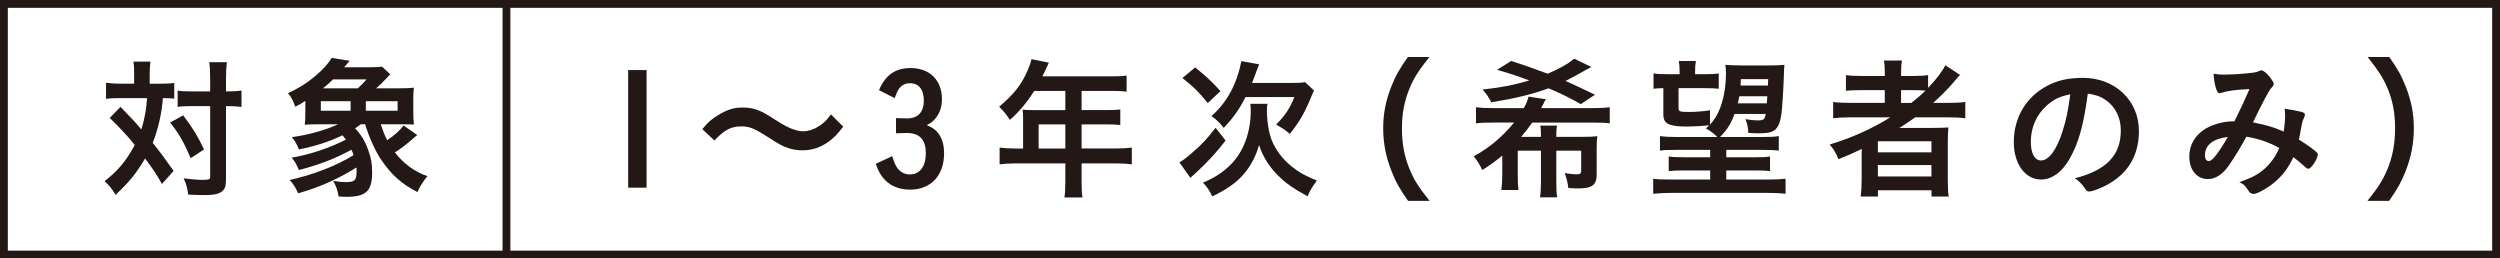
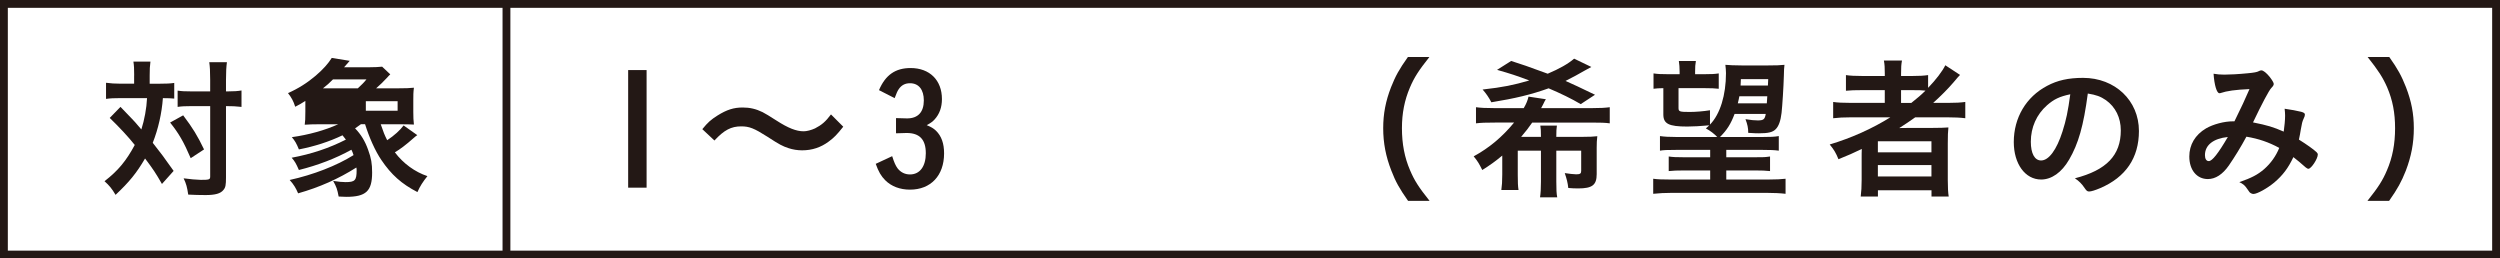
<svg xmlns="http://www.w3.org/2000/svg" id="_レイヤー_2" viewBox="0 0 199.488 20.625">
  <defs>
    <style>.cls-1{fill:#231815;}.cls-2{fill:none;stroke:#231815;stroke-miterlimit:10;stroke-width:.625px;}</style>
  </defs>
  <g id="design">
    <path class="cls-1" d="M10.707,6.018c0-.527-.012-.784-.061-1.103h1.359c-.049.343-.061.625-.061,1.103v.661h.833c.49,0,.784-.012,1.127-.061v1.249c-.294-.024-.441-.036-.906-.036-.086,1.2-.368,2.45-.809,3.565.624.784.895,1.151,1.666,2.242l-.932,1.042c-.489-.858-.71-1.189-1.348-2.034-.686,1.176-1.262,1.874-2.353,2.903-.306-.515-.49-.734-.882-1.09,1.091-.846,1.728-1.618,2.414-2.892-.552-.687-1.201-1.385-1.998-2.157l.858-.882q.232.245.919.956c.11.098.294.318.747.845.245-.771.417-1.69.453-2.499h-2.168c-.441,0-.772.012-1.104.062v-1.287c.355.049.711.073,1.164.073h1.078v-.661ZM14.616,9.203c.784,1.042,1.127,1.605,1.666,2.72l-1.065.699c-.552-1.287-.943-1.973-1.643-2.843l1.042-.576ZM15.277,8.468c-.478,0-.784.013-1.103.062v-1.299c.331.049.576.062,1.115.062h1.482v-.932c0-.686-.024-1.054-.073-1.396h1.409c-.049.367-.074.771-.074,1.396v.932h.147c.49,0,.797-.024,1.091-.074v1.312q-.099,0-.27-.024c-.11-.024-.503-.037-.821-.037h-.147v5.686c0,.612-.036.809-.208,1.005-.221.281-.649.404-1.421.404-.479,0-.932-.013-1.385-.037-.086-.588-.159-.87-.367-1.299.404.062,1.127.123,1.372.123.674,0,.747-.024.747-.27v-5.612h-1.495Z" />
-     <path class="cls-1" d="M30.38,9.914c.22.649.306.857.515,1.274.563-.368,1.041-.809,1.311-1.177l1.091.772c-.135.098-.172.122-.307.245-.563.502-1.078.894-1.482,1.127.674.895,1.605,1.568,2.598,1.899-.355.44-.601.82-.797,1.274-1.274-.662-2.083-1.385-2.879-2.562-.478-.698-.968-1.789-1.299-2.854h-.331c-.135.098-.257.184-.466.331.466.478.797,1.017,1.042,1.715.245.674.318,1.091.318,1.813,0,1.482-.49,1.936-2.07,1.936-.135,0-.331-.012-.601-.024-.11-.575-.172-.771-.441-1.249.441.073.735.098.992.098.748,0,.883-.135.883-.943,0-.11,0-.123-.024-.221-1.409.895-2.953,1.581-4.645,2.059-.184-.429-.354-.711-.674-1.066,1.888-.416,3.75-1.14,5.098-1.984-.073-.221-.099-.282-.172-.429-1.262.698-2.671,1.237-4.19,1.617-.232-.527-.306-.662-.576-.98,1.581-.294,2.978-.76,4.326-1.446-.11-.146-.147-.195-.271-.343-1.078.515-2.229.883-3.479,1.127-.196-.489-.318-.686-.563-.979,1.336-.184,2.646-.552,3.7-1.029h-1.52c-.49,0-.76.012-1.151.036.037-.232.049-.526.049-1.029v-.869c-.307.195-.429.27-.809.465-.147-.465-.294-.723-.576-1.09.809-.355,1.544-.821,2.206-1.385.588-.502.992-.956,1.286-1.421l1.434.232-.453.515h1.899c.416,0,.992-.024,1.14-.049l.649.612c-.11.11-.135.123-.282.294-.307.331-.502.515-.846.821h1.765c.601,0,.919-.013,1.25-.049-.049.38-.049.6-.049,1.029v.894c0,.43.012.711.049,1.018-.294-.013-.601-.024-1.115-.024h-1.531ZM27.978,8.836v-.76h-2.377v.76h2.377ZM28.554,7.047c.282-.258.503-.479.687-.711h-2.671c-.307.307-.466.453-.797.711h2.781ZM31.728,8.836v-.76h-2.536v.76h2.536Z" />
+     <path class="cls-1" d="M30.38,9.914c.22.649.306.857.515,1.274.563-.368,1.041-.809,1.311-1.177l1.091.772c-.135.098-.172.122-.307.245-.563.502-1.078.894-1.482,1.127.674.895,1.605,1.568,2.598,1.899-.355.44-.601.82-.797,1.274-1.274-.662-2.083-1.385-2.879-2.562-.478-.698-.968-1.789-1.299-2.854h-.331c-.135.098-.257.184-.466.331.466.478.797,1.017,1.042,1.715.245.674.318,1.091.318,1.813,0,1.482-.49,1.936-2.07,1.936-.135,0-.331-.012-.601-.024-.11-.575-.172-.771-.441-1.249.441.073.735.098.992.098.748,0,.883-.135.883-.943,0-.11,0-.123-.024-.221-1.409.895-2.953,1.581-4.645,2.059-.184-.429-.354-.711-.674-1.066,1.888-.416,3.75-1.14,5.098-1.984-.073-.221-.099-.282-.172-.429-1.262.698-2.671,1.237-4.19,1.617-.232-.527-.306-.662-.576-.98,1.581-.294,2.978-.76,4.326-1.446-.11-.146-.147-.195-.271-.343-1.078.515-2.229.883-3.479,1.127-.196-.489-.318-.686-.563-.979,1.336-.184,2.646-.552,3.7-1.029h-1.52c-.49,0-.76.012-1.151.036.037-.232.049-.526.049-1.029v-.869c-.307.195-.429.27-.809.465-.147-.465-.294-.723-.576-1.09.809-.355,1.544-.821,2.206-1.385.588-.502.992-.956,1.286-1.421l1.434.232-.453.515h1.899c.416,0,.992-.024,1.14-.049l.649.612c-.11.11-.135.123-.282.294-.307.331-.502.515-.846.821h1.765c.601,0,.919-.013,1.25-.049-.049.38-.049.6-.049,1.029v.894c0,.43.012.711.049,1.018-.294-.013-.601-.024-1.115-.024h-1.531ZM27.978,8.836v-.76v.76h2.377ZM28.554,7.047c.282-.258.503-.479.687-.711h-2.671c-.307.307-.466.453-.797.711h2.781ZM31.728,8.836v-.76h-2.536v.76h2.536Z" />
    <path class="cls-1" d="M51.595,5.589v9.386h-1.471V5.589h1.471Z" />
    <path class="cls-1" d="M56.041,10.306c.454-.551.675-.747,1.214-1.09.747-.466,1.299-.638,2.009-.638.563,0,1.054.11,1.581.368q.318.159,1.115.674c.931.6,1.58.857,2.168.857.258,0,.613-.098.907-.232.526-.27.846-.54,1.274-1.115l.979.98c-.502.637-.759.894-1.163,1.188-.625.465-1.324.698-2.12.698-.368,0-.747-.062-1.078-.172-.479-.159-.724-.281-1.679-.906-1.078-.687-1.458-.834-2.107-.834-.797,0-1.36.295-2.132,1.128l-.969-.907Z" />
    <path class="cls-1" d="M71.499,9.424c.209.012.772.024.883.024.87,0,1.335-.502,1.335-1.434,0-.857-.404-1.372-1.103-1.372-.38,0-.674.146-.895.466-.11.159-.184.33-.33.723l-1.25-.638c.515-1.213,1.311-1.764,2.523-1.764,1.52,0,2.5.968,2.5,2.475,0,.662-.196,1.201-.588,1.63-.172.184-.307.281-.625.453.38.159.539.258.735.441.44.429.649,1.017.649,1.813,0,1.764-1.054,2.892-2.721,2.892-.796,0-1.482-.258-1.973-.748-.331-.33-.539-.686-.76-1.311l1.312-.612c.159.502.27.747.429.968.245.318.588.49.992.49.784,0,1.263-.638,1.263-1.691,0-1.091-.49-1.617-1.532-1.617-.11,0-.245,0-.429.013q-.11,0-.417.012v-1.213Z" />
-     <path class="cls-1" d="M81.639,9.436c0-.244-.012-.44-.036-.686.232.024.49.036.82.036h2.586v-1.531h-2.476c-.6.932-1.188,1.642-1.948,2.315-.33-.502-.465-.661-.857-1.054,1.201-1.017,1.801-1.788,2.291-2.94.159-.38.245-.637.282-.857l1.396.281c-.036.074-.208.441-.515,1.091h5.502c.576,0,.857-.012,1.213-.062v1.287c-.367-.049-.687-.062-1.213-.062h-2.377v1.531h1.874c.552,0,.858-.012,1.214-.049v1.238c-.319-.037-.674-.05-1.177-.05h-1.911v1.924h2.708c.563,0,.919-.024,1.299-.073v1.336c-.368-.05-.784-.074-1.299-.074h-2.708v1.458c0,.601.012.932.073,1.263h-1.445c.049-.344.073-.649.073-1.274v-1.446h-3.958c-.515,0-.906.024-1.286.074v-1.336c.38.049.735.073,1.286.073h.588v-2.414ZM85.009,11.85v-1.924h-2.132v1.924h2.132Z" />
-     <path class="cls-1" d="M97.796,11.213c-.748.98-1.495,1.776-2.414,2.622-.245.208-.294.257-.393.355l-.882-1.238c.245-.122.478-.294,1.017-.759.797-.687,1.177-1.091,1.875-1.998l.797,1.018ZM95.369,5.38c.87.699,1.287,1.091,2.021,1.888l-1.017.955c-.723-.895-1.078-1.249-2.021-1.997l1.017-.846ZM101.141,8.284c-.037.159-.049.318-.049.502,0,.858.146,1.765.367,2.353.318.821.906,1.594,1.642,2.169.576.454,1.029.711,1.985,1.103-.331.417-.552.784-.747,1.25-1.164-.637-1.74-1.041-2.378-1.679-.698-.698-1.2-1.494-1.494-2.413-.245.882-.674,1.69-1.213,2.315-.601.698-1.385,1.25-2.524,1.789-.196-.429-.355-.674-.735-1.103.943-.393,1.605-.821,2.242-1.471,1.005-1.017,1.568-2.561,1.568-4.276,0-.184-.012-.331-.036-.539h1.372ZM103.003,6.618c.539,0,.857-.013,1.14-.062l.71.674c-.098.196-.135.282-.27.612-.502,1.201-.906,1.899-1.666,2.843-.416-.355-.466-.38-1.091-.747.724-.711,1.115-1.323,1.458-2.193h-3.896c-.479.943-.956,1.63-1.74,2.463-.307-.393-.576-.662-.98-.943,1.237-1.103,2.01-2.512,2.39-4.387l1.421.257c-.098.233-.135.295-.355.92-.073.195-.122.33-.22.563h3.1Z" />
    <path class="cls-1" d="M112.357,16.028c-.686-.98-.992-1.52-1.335-2.414-.441-1.127-.649-2.206-.649-3.382,0-1.151.196-2.169.625-3.271.355-.895.649-1.434,1.348-2.414h1.715c-.857,1.078-1.213,1.63-1.556,2.438-.429,1.005-.637,2.046-.637,3.247,0,1.237.208,2.34.649,3.357.343.809.686,1.348,1.556,2.438h-1.716Z" />
    <path class="cls-1" d="M122.96,10.919c0-.479-.012-.674-.049-.895h1.323c-.036.221-.049.416-.049.895h2.169c.49,0,.771-.013,1.103-.05-.037.295-.049.552-.049.932v2.096c0,.869-.355,1.139-1.482,1.139-.233,0-.539-.012-.784-.036-.05-.441-.123-.711-.282-1.188.318.049.723.098.907.098.318,0,.404-.062.404-.27v-1.617h-1.985v2.463c0,.637.013.955.073,1.262h-1.372c.049-.331.073-.687.073-1.262v-2.463h-1.85v1.911c0,.612.012.919.061,1.226h-1.372c.049-.343.074-.687.074-1.226v-1.52c-.527.441-.969.76-1.594,1.152-.27-.539-.367-.698-.686-1.091,1.237-.674,2.279-1.544,3.223-2.695h-1.532c-.735,0-1.103.012-1.507.061v-1.286c.367.049.76.073,1.507.073h2.304c.208-.355.318-.637.38-.919l1.385.209c-.073.11-.11.184-.233.44-.073.135-.085.159-.146.27h4.007c.71,0,1.103-.024,1.47-.073v1.286c-.355-.049-.71-.061-1.47-.061h-4.718c-.318.453-.466.649-.882,1.14h1.58ZM126.134,8.309c-.723-.429-1.605-.857-2.561-1.262-1.397.502-2.684.809-4.57,1.115-.209-.404-.417-.699-.698-1.018,1.642-.184,2.462-.355,3.725-.723-.968-.367-1.532-.552-2.573-.846l1.127-.711c.784.245,1.385.454,2.916,1.018.932-.393,1.643-.797,2.107-1.201l1.373.662q-.27.135-.515.281c-.355.209-1.091.613-1.544.834.612.27,1.14.515,2.353,1.103l-1.14.747Z" />
    <path class="cls-1" d="M136.451,9.939c.809-.833,1.274-2.353,1.274-4.104,0-.172-.024-.479-.049-.662.27.024.747.049,1.299.049h2.107c.637,0,.968-.012,1.311-.049-.036.294-.036.355-.049.87-.024.882-.122,2.414-.184,2.965-.073.638-.232,1.066-.466,1.299-.232.245-.601.331-1.335.331-.209,0-.295,0-.858-.037,0-.392-.061-.674-.221-1.09.454.073.711.098.98.098.466,0,.563-.086.638-.515h-2.487c-.307.809-.601,1.274-1.164,1.838h3.369c.637,0,.968-.012,1.323-.073v1.164c-.355-.049-.698-.062-1.323-.062h-2.867v.588h2.315c.711,0,.735,0,1.177-.061v1.164c-.355-.037-.649-.05-1.177-.05h-2.315v.724h3.382c.601,0,1.017-.024,1.348-.062v1.201c-.404-.05-.98-.074-1.47-.074h-7.646c-.502,0-.979.024-1.445.074v-1.201c.355.049.71.062,1.323.062h3.223v-.724h-2.107c-.539,0-.834.013-1.201.05v-1.164c.343.049.576.061,1.201.061h2.107v-.588h-2.684c-.772,0-1.042.013-1.323.062v-1.164c.355.049.711.073,1.323.073h3.247c-.245-.257-.527-.478-.907-.686.135-.11.185-.16.27-.245-.674.061-1.286.098-1.752.098-1.482,0-1.911-.221-1.911-.968v-2.096c-.331,0-.576.024-.784.049v-1.225c.331.049.588.062,1.127.062h.956v-.209c0-.318-.024-.601-.062-.846h1.36c-.049.27-.062.479-.062.834v.221h.771c.54,0,.784-.013,1.115-.062v1.225c-.306-.036-.612-.049-1.115-.049h-2.095v1.581c0,.294.086.318.906.318.441,0,1.091-.049,1.605-.135v1.14ZM138.792,7.684c-.05.233-.062.331-.123.563h2.315q.025-.245.037-.563h-2.229ZM141.095,6.312h-2.181c-.013.245-.013.331-.024.515h2.181l.024-.515Z" />
    <path class="cls-1" d="M147.7,9.362c-.601,0-1.005.024-1.422.073v-1.299c.331.05.76.074,1.434.074h2.684v-1.018h-1.776c-.613,0-.98.013-1.323.05v-1.25c.294.049.76.073,1.372.073h1.728v-.208c0-.441-.012-.711-.073-1.029h1.445c-.061.318-.073.563-.073,1.029v.208h.846c.601,0,.98-.024,1.311-.073v1.017c.625-.649,1.14-1.323,1.373-1.801l1.176.771c-.135.135-.146.147-.539.613-.466.539-.98,1.054-1.605,1.617h1.214c.6,0,.979-.024,1.348-.074v1.299c-.393-.049-.858-.073-1.458-.073h-2.537c-.392.282-.76.527-1.273.857q.257-.012.955-.012h1.716c.575,0,.895-.013,1.25-.037-.037.344-.05.625-.05,1.287v2.903c0,.613.024,1.018.074,1.323h-1.373v-.502h-4.275v.502h-1.373c.049-.392.074-.796.074-1.323v-1.813c0-.195,0-.453.012-.661-.796.38-.956.453-1.862.82-.196-.489-.355-.759-.698-1.176,1.752-.527,3.382-1.262,4.84-2.169h-3.137ZM149.845,12.156h4.275v-.883h-4.275v.883ZM149.845,14.08h4.275v-.907h-4.275v.907ZM152.516,8.211c.49-.393.771-.625,1.127-.98-.367-.037-.502-.037-.98-.037h-.968v1.018h.821Z" />
    <path class="cls-1" d="M165.101,12.744c-.588,1.018-1.396,1.581-2.229,1.581-1.274,0-2.182-1.25-2.182-2.99,0-1.936.98-3.603,2.659-4.484.821-.441,1.703-.637,2.867-.637,2.561,0,4.46,1.813,4.46,4.239,0,2.145-1.054,3.688-3.088,4.558-.404.172-.723.27-.882.27-.147,0-.209-.049-.368-.281-.208-.318-.44-.552-.771-.772,2.524-.649,3.663-1.838,3.663-3.822,0-1.018-.429-1.875-1.188-2.414-.429-.294-.771-.417-1.445-.527-.343,2.586-.748,3.995-1.495,5.281ZM163.336,8.407c-.82.723-1.286,1.752-1.286,2.903,0,.943.307,1.495.821,1.495.612,0,1.237-.846,1.703-2.304.294-.919.44-1.617.624-2.978-.869.184-1.299.393-1.862.883Z" />
    <path class="cls-1" d="M179.253,10.906c-.441.821-.943,1.63-1.396,2.291-.503.724-1.078,1.091-1.679,1.091-.883,0-1.482-.723-1.482-1.801,0-.932.465-1.728,1.335-2.242.576-.331,1.446-.564,2.145-.564h.122c.625-1.273.784-1.617,1.201-2.572-1.127.049-1.813.146-2.315.318-.024.012-.062.012-.086.012-.208,0-.404-.637-.466-1.556.27.049.527.073.857.073.417,0,1.128-.036,1.875-.11q.698-.062.857-.159c.099-.049.159-.073.221-.073.159,0,.404.196.674.526.196.258.318.466.318.552,0,.098-.049.184-.195.331-.185.195-.748,1.249-1.458,2.744,1.164.233,1.604.368,2.45.735.062-.429.11-.932.11-1.274,0-.159-.013-.343-.037-.551.527.073.968.159,1.323.244.221.062.294.123.294.221,0,.086-.024.172-.098.319-.11.232-.146.392-.232.894-.037.258-.074.43-.147.784.625.393,1.164.772,1.409,1.005.062.062.098.123.098.185,0,.343-.526,1.139-.747,1.139-.062,0-.122-.036-.221-.11-.331-.294-.735-.637-.98-.82-.416.882-.845,1.445-1.519,2.021-.576.478-1.373.919-1.667.919-.098,0-.208-.049-.294-.122-.037-.037-.037-.05-.196-.27-.184-.282-.343-.417-.637-.552.98-.343,1.458-.588,1.985-1.042.526-.465.931-1.028,1.2-1.69-.833-.453-1.654-.735-2.622-.895ZM175.944,12.377c0,.294.11.478.307.478.27,0,.747-.601,1.52-1.924-1.164.123-1.826.649-1.826,1.446Z" />
    <path class="cls-1" d="M188.911,16.028c.87-1.091,1.213-1.63,1.556-2.438.441-1.018.649-2.107.649-3.357,0-1.226-.195-2.242-.625-3.247-.354-.809-.71-1.36-1.568-2.438h1.729c.686.968.979,1.508,1.335,2.414.429,1.115.625,2.107.625,3.271,0,1.188-.208,2.255-.637,3.382-.355.895-.649,1.434-1.336,2.414h-1.728Z" />
    <rect class="cls-2" x=".312" y=".312" width="198.863" height="20" />
    <line class="cls-2" x1="40.413" y1=".312" x2="40.413" y2="20.312" />
  </g>
</svg>